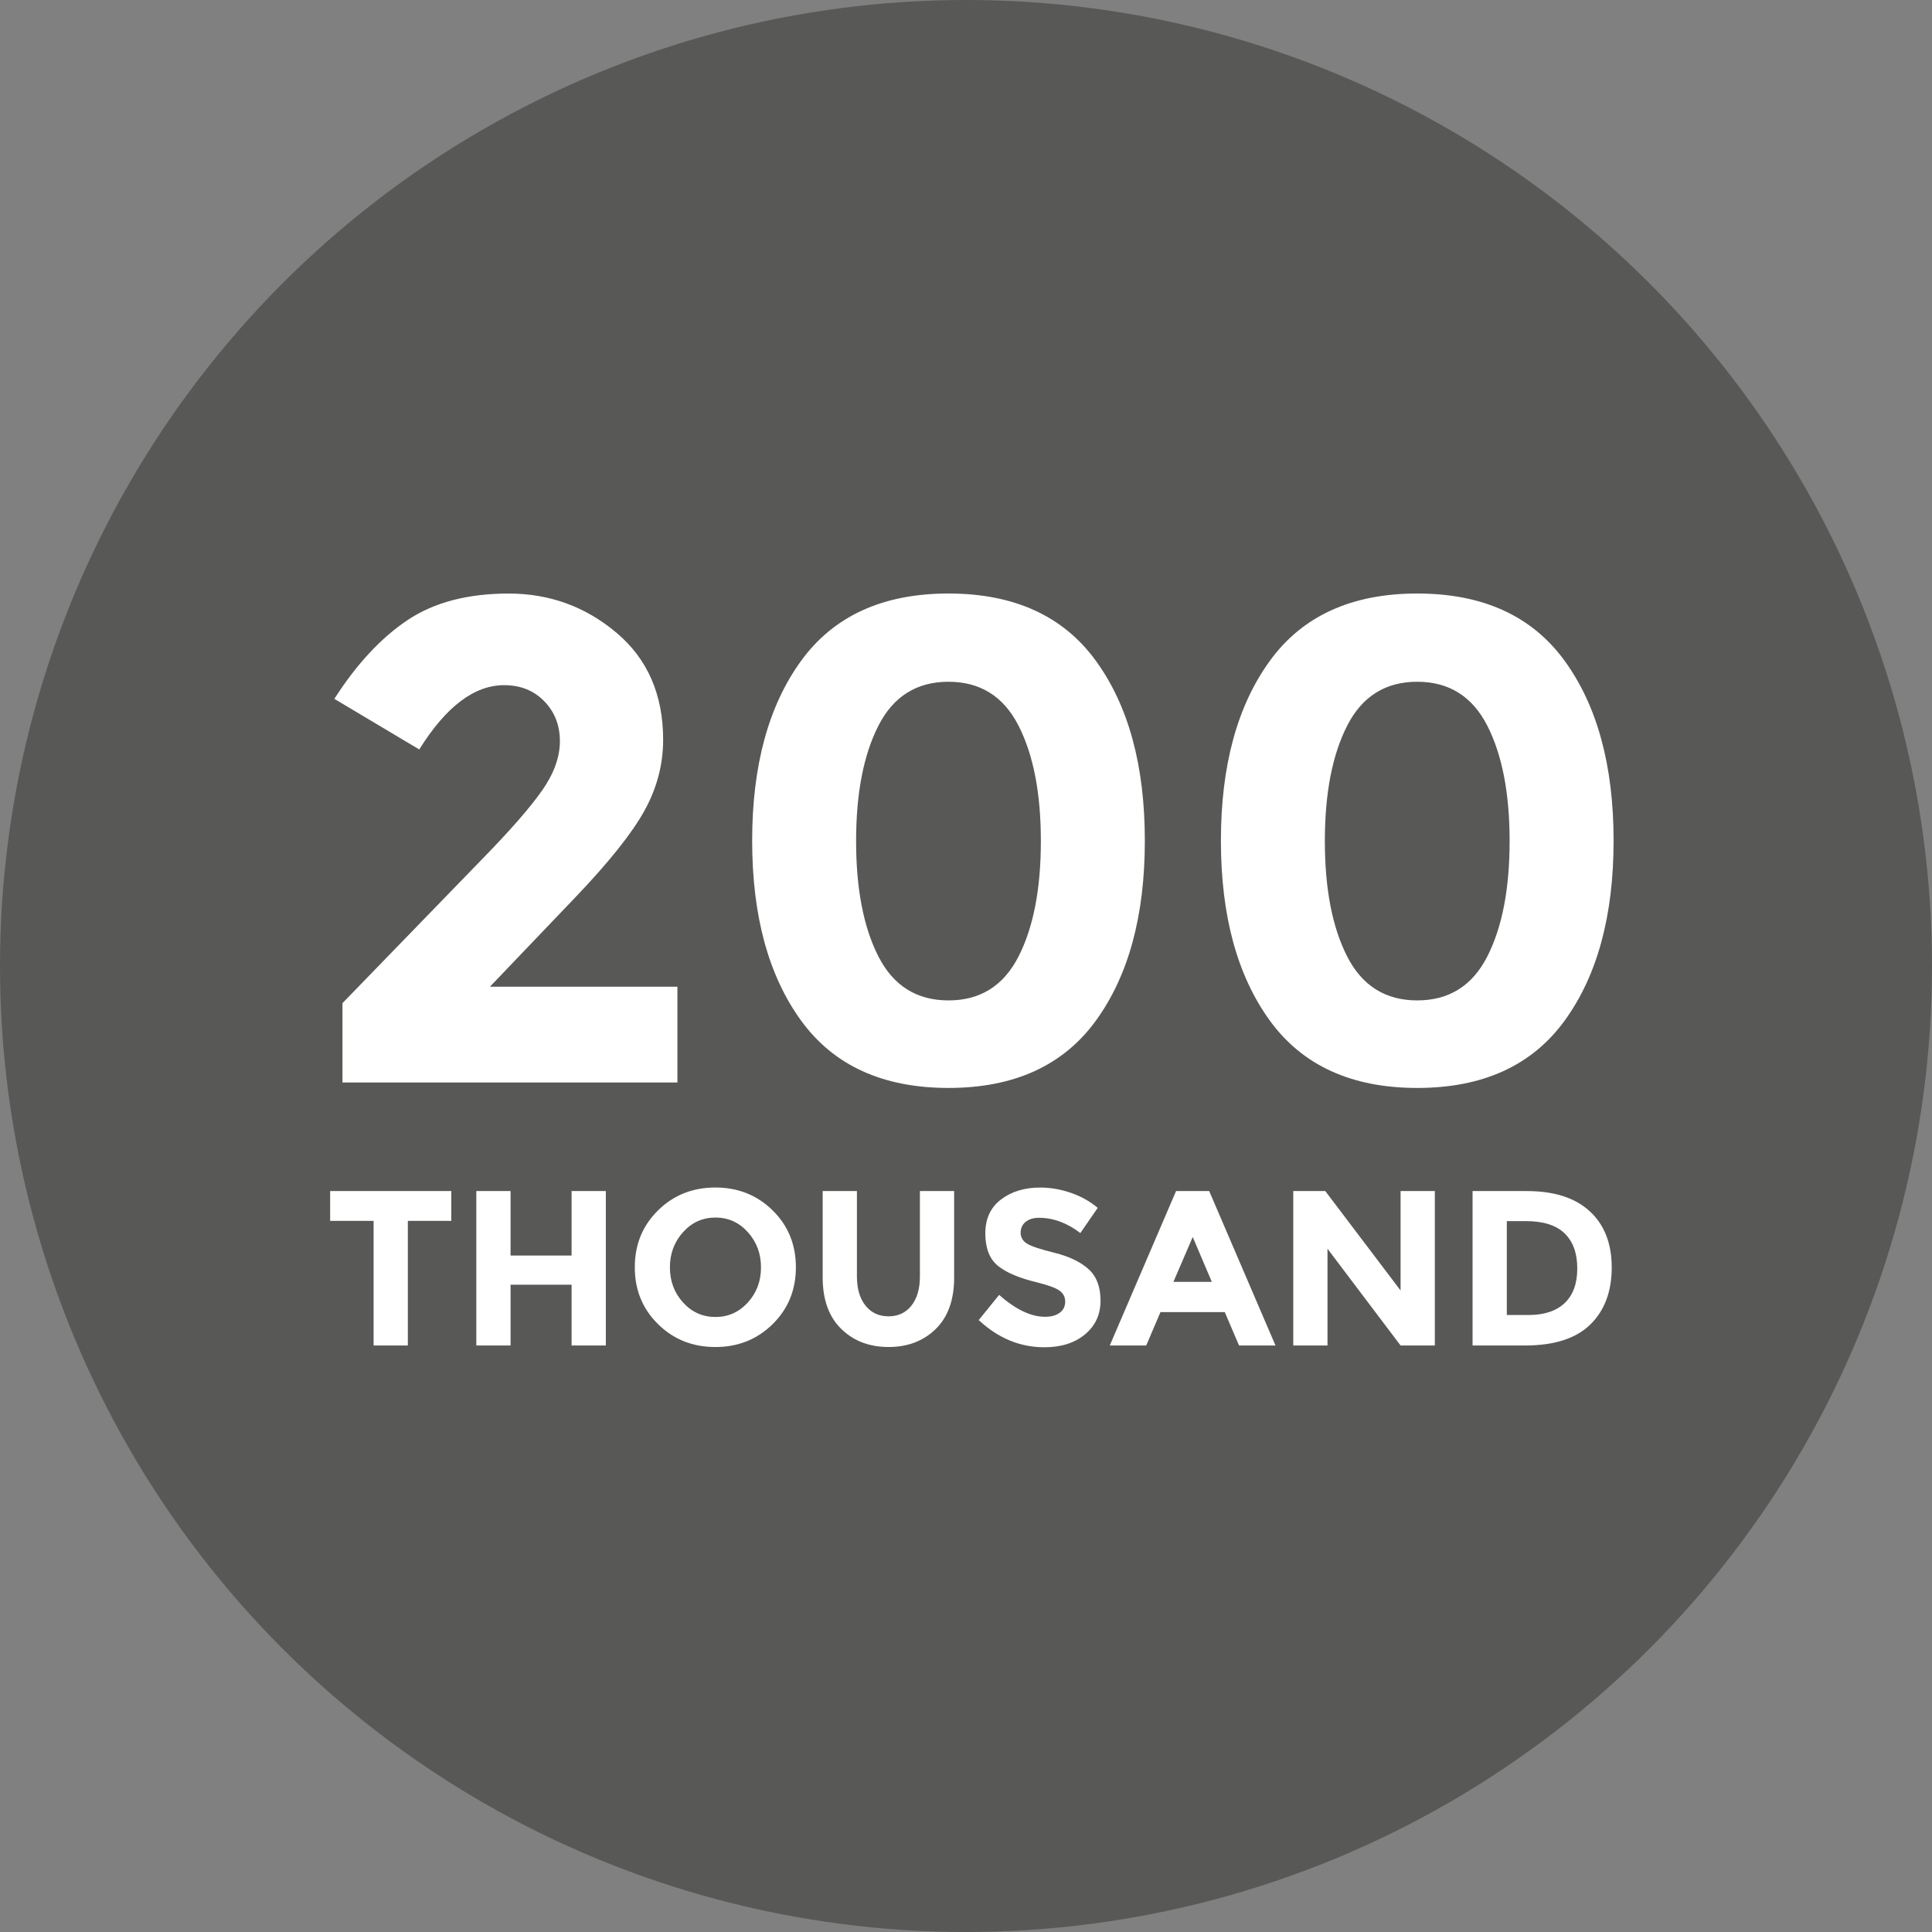
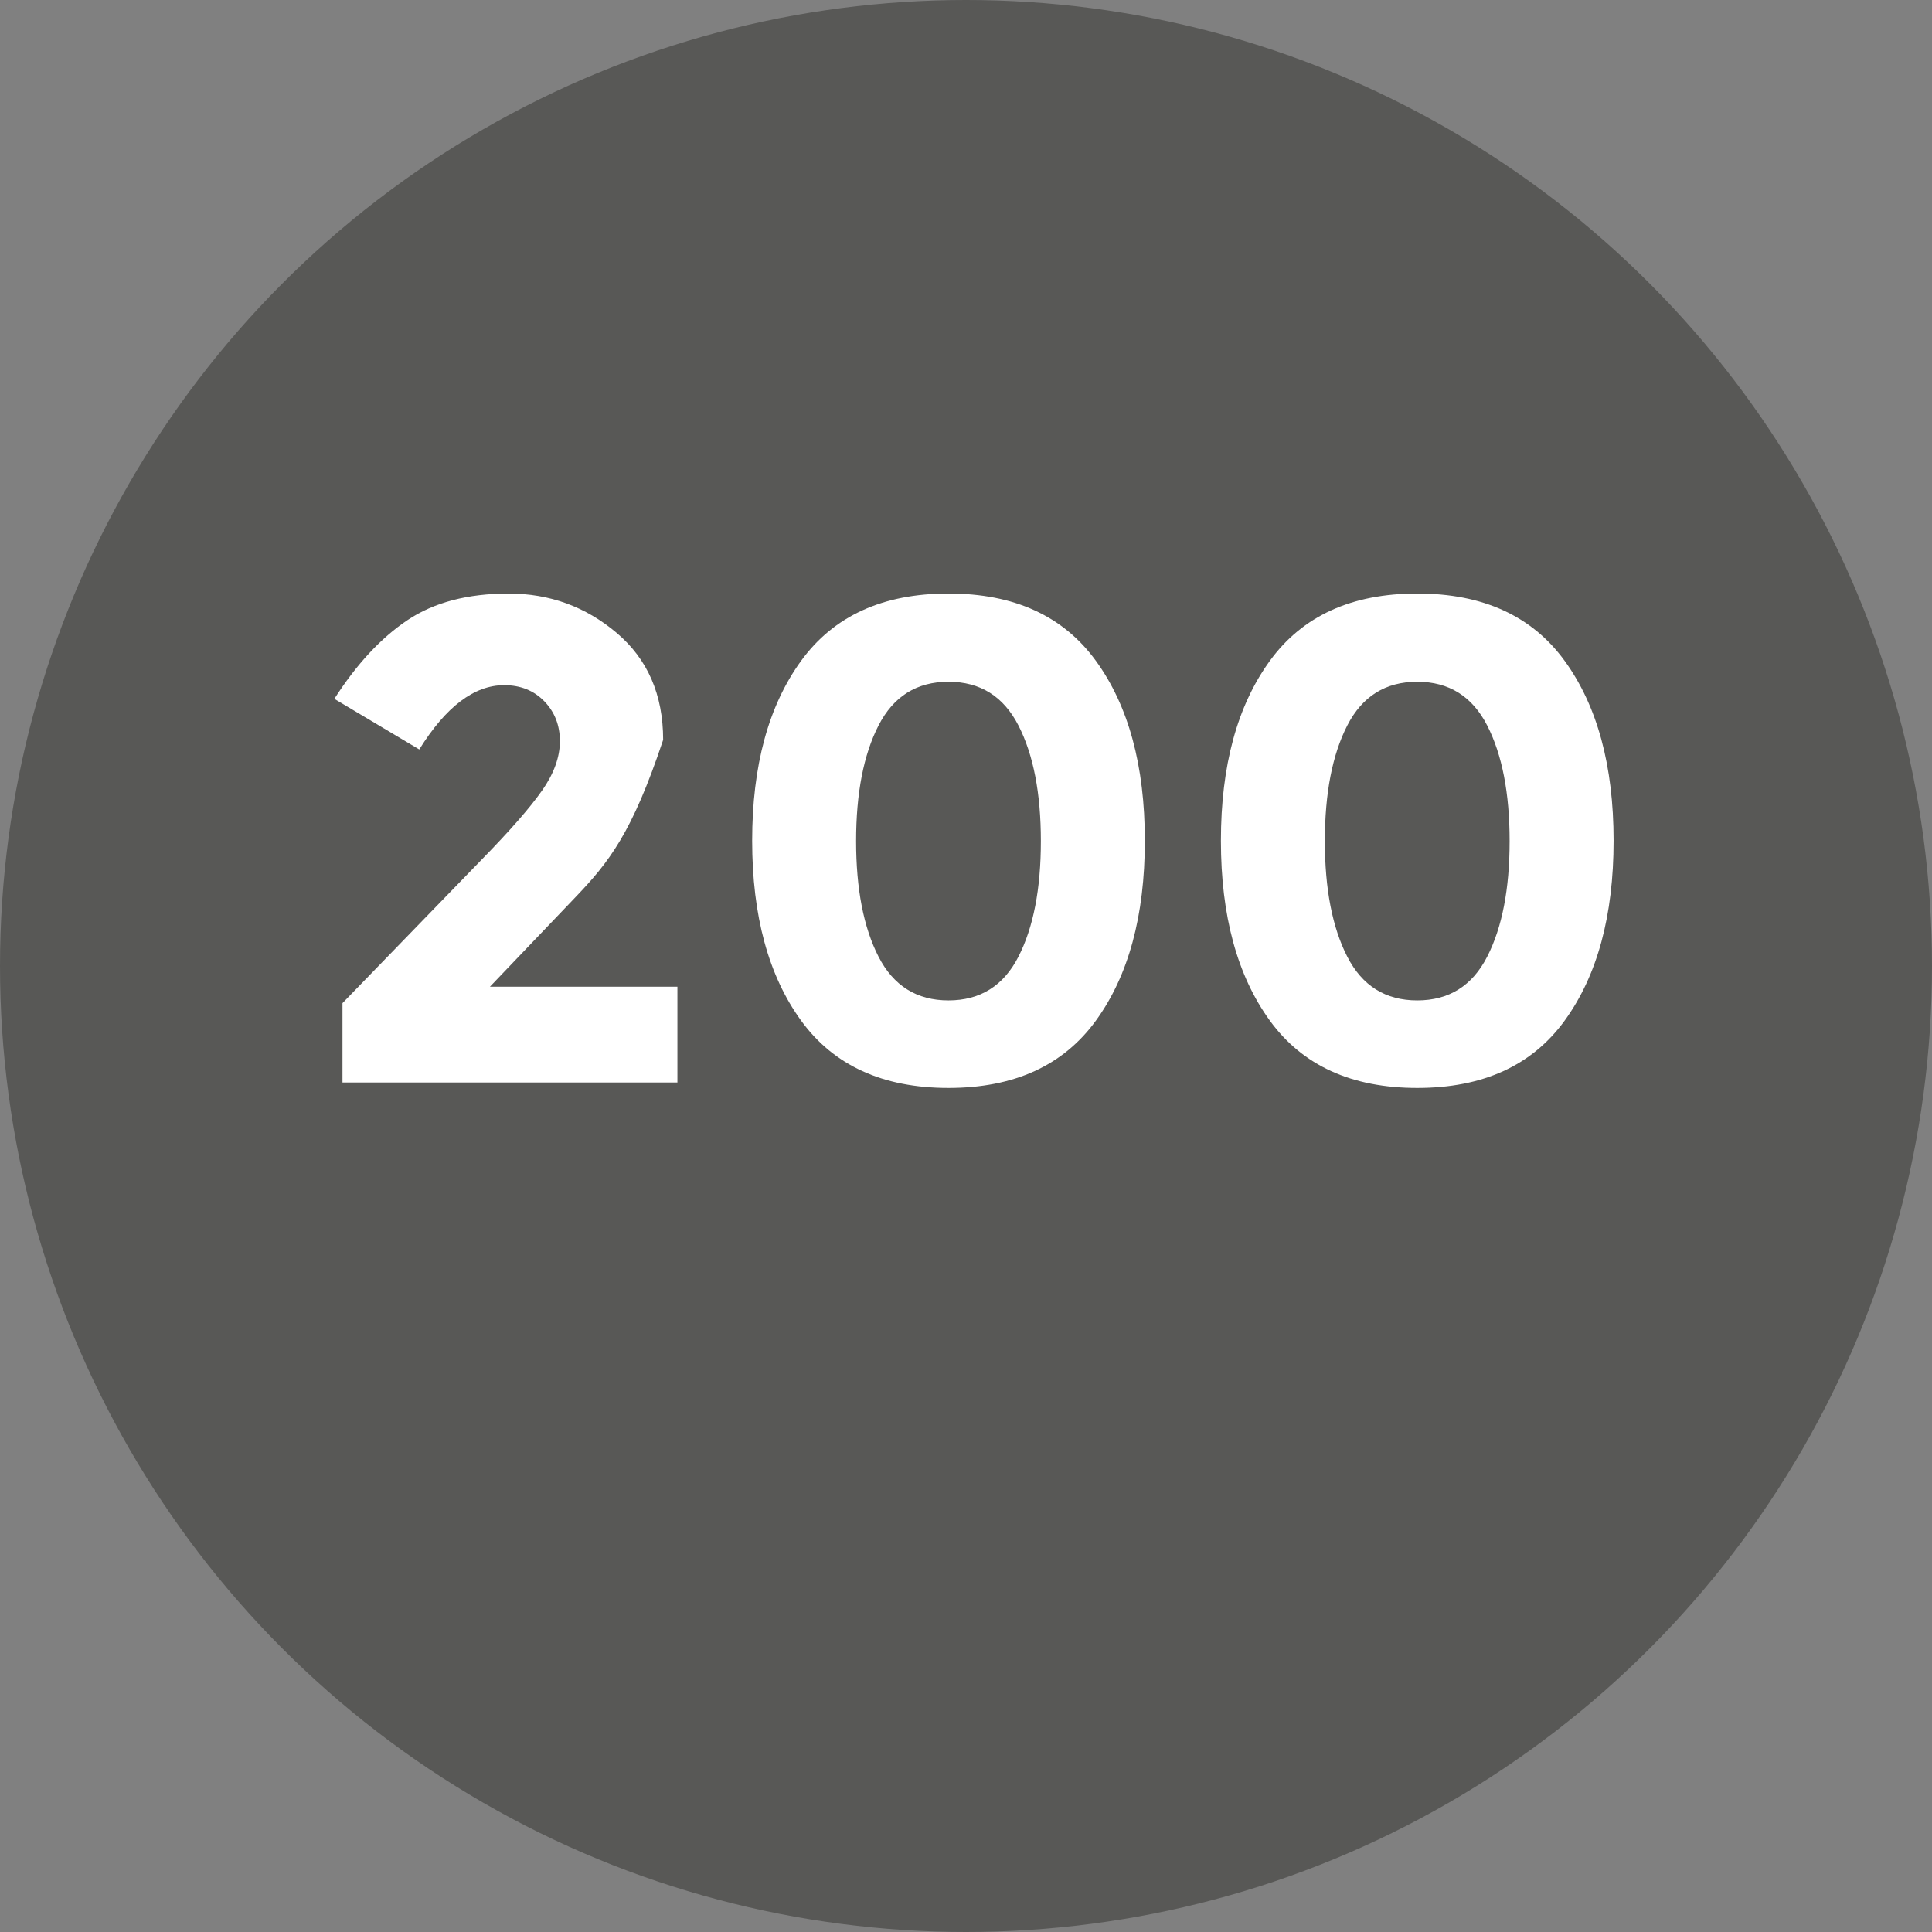
<svg xmlns="http://www.w3.org/2000/svg" width="120px" height="120px" viewBox="0 0 120 120" version="1.1">
  <rect x="0" y="0" width="120" height="120" fill="#808080" stroke="none" />
  <title>2</title>
  <desc>Created with Sketch.</desc>
  <g id="Page-1" stroke="none" stroke-width="1" fill="none" fill-rule="evenodd">
    <g id="2" fill-rule="nonzero">
      <g id="1">
        <circle id="Oval" fill="#585856" cx="60" cy="60" r="60" />
        <g id="Group" transform="translate(20, 36)" fill="#FFFFFF">
-           <path d="M5.332,39.831 L5.332,47.57 L3.205,47.57 L3.205,39.831 L0.506,39.831 L0.506,37.978 L8.031,37.978 L8.031,39.831 L5.332,39.831 Z M15.502,37.978 L17.629,37.978 L17.629,47.57 L15.502,47.57 L15.502,43.796 L11.712,43.796 L11.712,47.57 L9.585,47.57 L9.585,37.978 L11.712,37.978 L11.712,41.985 L15.502,41.985 L15.502,37.978 Z M26.449,40.53 C25.904,39.926 25.233,39.624 24.438,39.624 C23.643,39.624 22.973,39.926 22.427,40.53 C21.882,41.134 21.609,41.863 21.609,42.719 C21.609,43.574 21.882,44.302 22.427,44.901 C22.972,45.5 23.643,45.8 24.438,45.8 C25.233,45.8 25.903,45.5 26.449,44.901 C26.994,44.302 27.267,43.575 27.267,42.719 C27.267,41.864 26.994,41.134 26.449,40.53 L26.449,40.53 Z M24.431,47.666 C23.022,47.666 21.836,47.193 20.873,46.246 C19.91,45.299 19.428,44.121 19.428,42.712 C19.428,41.303 19.91,40.125 20.873,39.178 C21.836,38.231 23.022,37.758 24.431,37.758 C25.84,37.758 27.026,38.231 27.989,39.178 C28.952,40.125 29.434,41.303 29.434,42.712 C29.434,44.121 28.952,45.299 27.989,46.246 C27.026,47.193 25.84,47.666 24.431,47.666 Z M35.187,45.759 C35.787,45.759 36.262,45.537 36.612,45.093 C36.962,44.649 37.137,44.043 37.137,43.275 L37.137,37.978 L39.264,37.978 L39.264,43.343 C39.264,44.734 38.882,45.802 38.119,46.547 C37.356,47.293 36.379,47.665 35.188,47.665 C33.997,47.665 33.018,47.29 32.25,46.54 C31.482,45.79 31.098,44.724 31.098,43.343 L31.098,37.978 L33.225,37.978 L33.225,43.275 C33.225,44.043 33.402,44.65 33.757,45.093 C34.111,45.537 34.589,45.759 35.188,45.759 L35.187,45.759 Z M43.701,39.893 C43.497,40.062 43.394,40.286 43.394,40.565 C43.394,40.844 43.519,41.066 43.769,41.231 C44.019,41.396 44.596,41.59 45.5,41.814 C46.404,42.038 47.106,42.374 47.606,42.823 C48.106,43.271 48.356,43.925 48.356,44.785 C48.356,45.645 48.036,46.342 47.395,46.878 C46.754,47.413 45.911,47.681 44.866,47.681 C43.357,47.681 41.999,47.118 40.79,45.993 L42.058,44.429 C43.085,45.335 44.035,45.788 44.907,45.788 C45.298,45.788 45.605,45.703 45.827,45.534 C46.05,45.365 46.161,45.136 46.161,44.848 C46.161,44.56 46.043,44.331 45.807,44.162 C45.571,43.993 45.103,43.821 44.403,43.647 C43.294,43.382 42.483,43.036 41.97,42.611 C41.457,42.186 41.2,41.518 41.2,40.608 C41.2,39.698 41.525,38.996 42.175,38.502 C42.825,38.008 43.636,37.761 44.608,37.761 C45.244,37.761 45.88,37.871 46.517,38.09 C47.153,38.31 47.708,38.621 48.18,39.023 L47.103,40.587 C46.276,39.956 45.422,39.64 44.54,39.64 C44.186,39.64 43.906,39.725 43.702,39.894 L43.701,39.893 Z M56.959,47.571 L56.073,45.499 L52.079,45.499 L51.193,47.571 L48.93,47.571 L53.047,37.979 L55.106,37.979 L59.223,47.571 L56.96,47.571 L56.959,47.571 Z M54.083,40.833 L52.883,43.619 L55.269,43.619 L54.083,40.833 L54.083,40.833 Z M66.993,37.979 L69.12,37.979 L69.12,47.571 L66.993,47.571 L62.453,41.561 L62.453,47.571 L60.326,47.571 L60.326,37.979 L62.316,37.979 L66.992,44.154 L66.992,37.979 L66.993,37.979 Z M78.744,39.235 C79.653,40.072 80.107,41.236 80.107,42.727 C80.107,44.218 79.664,45.398 78.778,46.267 C77.892,47.136 76.54,47.571 74.722,47.571 L71.464,47.571 L71.464,37.979 L74.831,37.979 C76.531,37.979 77.835,38.398 78.744,39.235 L78.744,39.235 Z M77.183,44.937 C77.706,44.443 77.967,43.725 77.967,42.783 C77.967,41.841 77.706,41.116 77.183,40.608 C76.66,40.1 75.858,39.846 74.777,39.846 L73.591,39.846 L73.591,45.678 L74.941,45.678 C75.913,45.678 76.661,45.431 77.184,44.937 L77.183,44.937 Z" id="Shape" />
-           <path d="M13.658,13.119 C14.403,12.057 14.776,11.031 14.776,10.04 C14.776,9.049 14.453,8.221 13.805,7.555 C13.158,6.89 12.328,6.557 11.315,6.557 C9.458,6.557 7.7,7.888 6.041,10.55 L0.767,7.407 C2.145,5.255 3.657,3.627 5.303,2.522 C6.949,1.418 9.044,0.866 11.59,0.866 C14.136,0.866 16.372,1.68 18.299,3.308 C20.226,4.936 21.189,7.152 21.189,9.955 C21.189,11.484 20.802,12.949 20.029,14.351 C19.255,15.753 17.828,17.544 15.746,19.724 L10.429,25.288 L22.075,25.288 L22.075,31.234 L1.272,31.234 L1.272,26.307 L9.922,17.387 C11.666,15.603 12.911,14.18 13.656,13.118 L13.658,13.119 Z M33.174,16.241 C33.174,19.214 33.638,21.607 34.566,23.419 C35.494,25.231 36.943,26.137 38.912,26.137 C40.881,26.137 42.33,25.231 43.258,23.419 C44.186,21.607 44.65,19.214 44.65,16.241 C44.65,13.268 44.186,10.875 43.258,9.063 C42.33,7.251 40.881,6.345 38.912,6.345 C36.943,6.345 35.494,7.251 34.566,9.063 C33.638,10.875 33.174,13.268 33.174,16.241 Z M29.756,27.39 C27.731,24.601 26.718,20.877 26.718,16.219 C26.718,11.561 27.731,7.837 29.756,5.048 C31.781,2.259 34.834,0.864 38.913,0.864 C42.992,0.864 46.044,2.259 48.07,5.048 C50.095,7.837 51.108,11.561 51.108,16.219 C51.108,20.877 50.095,24.601 48.07,27.39 C46.045,30.179 42.992,31.574 38.913,31.574 C34.834,31.574 31.782,30.179 29.756,27.39 Z M62.289,16.241 C62.289,19.214 62.753,21.607 63.681,23.419 C64.609,25.231 66.058,26.137 68.027,26.137 C69.996,26.137 71.445,25.231 72.373,23.419 C73.301,21.607 73.765,19.214 73.765,16.241 C73.765,13.268 73.301,10.875 72.373,9.063 C71.445,7.251 69.996,6.345 68.027,6.345 C66.058,6.345 64.609,7.251 63.681,9.063 C62.753,10.875 62.289,13.268 62.289,16.241 Z M58.871,27.39 C56.846,24.601 55.833,20.877 55.833,16.219 C55.833,11.561 56.846,7.837 58.871,5.048 C60.896,2.259 63.949,0.864 68.028,0.864 C72.107,0.864 75.159,2.259 77.185,5.048 C79.21,7.837 80.223,11.561 80.223,16.219 C80.223,20.877 79.21,24.601 77.185,27.39 C75.16,30.179 72.107,31.574 68.028,31.574 C63.949,31.574 60.897,30.179 58.871,27.39 Z" id="Shape" />
+           <path d="M13.658,13.119 C14.403,12.057 14.776,11.031 14.776,10.04 C14.776,9.049 14.453,8.221 13.805,7.555 C13.158,6.89 12.328,6.557 11.315,6.557 C9.458,6.557 7.7,7.888 6.041,10.55 L0.767,7.407 C2.145,5.255 3.657,3.627 5.303,2.522 C6.949,1.418 9.044,0.866 11.59,0.866 C14.136,0.866 16.372,1.68 18.299,3.308 C20.226,4.936 21.189,7.152 21.189,9.955 C19.255,15.753 17.828,17.544 15.746,19.724 L10.429,25.288 L22.075,25.288 L22.075,31.234 L1.272,31.234 L1.272,26.307 L9.922,17.387 C11.666,15.603 12.911,14.18 13.656,13.118 L13.658,13.119 Z M33.174,16.241 C33.174,19.214 33.638,21.607 34.566,23.419 C35.494,25.231 36.943,26.137 38.912,26.137 C40.881,26.137 42.33,25.231 43.258,23.419 C44.186,21.607 44.65,19.214 44.65,16.241 C44.65,13.268 44.186,10.875 43.258,9.063 C42.33,7.251 40.881,6.345 38.912,6.345 C36.943,6.345 35.494,7.251 34.566,9.063 C33.638,10.875 33.174,13.268 33.174,16.241 Z M29.756,27.39 C27.731,24.601 26.718,20.877 26.718,16.219 C26.718,11.561 27.731,7.837 29.756,5.048 C31.781,2.259 34.834,0.864 38.913,0.864 C42.992,0.864 46.044,2.259 48.07,5.048 C50.095,7.837 51.108,11.561 51.108,16.219 C51.108,20.877 50.095,24.601 48.07,27.39 C46.045,30.179 42.992,31.574 38.913,31.574 C34.834,31.574 31.782,30.179 29.756,27.39 Z M62.289,16.241 C62.289,19.214 62.753,21.607 63.681,23.419 C64.609,25.231 66.058,26.137 68.027,26.137 C69.996,26.137 71.445,25.231 72.373,23.419 C73.301,21.607 73.765,19.214 73.765,16.241 C73.765,13.268 73.301,10.875 72.373,9.063 C71.445,7.251 69.996,6.345 68.027,6.345 C66.058,6.345 64.609,7.251 63.681,9.063 C62.753,10.875 62.289,13.268 62.289,16.241 Z M58.871,27.39 C56.846,24.601 55.833,20.877 55.833,16.219 C55.833,11.561 56.846,7.837 58.871,5.048 C60.896,2.259 63.949,0.864 68.028,0.864 C72.107,0.864 75.159,2.259 77.185,5.048 C79.21,7.837 80.223,11.561 80.223,16.219 C80.223,20.877 79.21,24.601 77.185,27.39 C75.16,30.179 72.107,31.574 68.028,31.574 C63.949,31.574 60.897,30.179 58.871,27.39 Z" id="Shape" />
        </g>
      </g>
    </g>
  </g>
</svg>